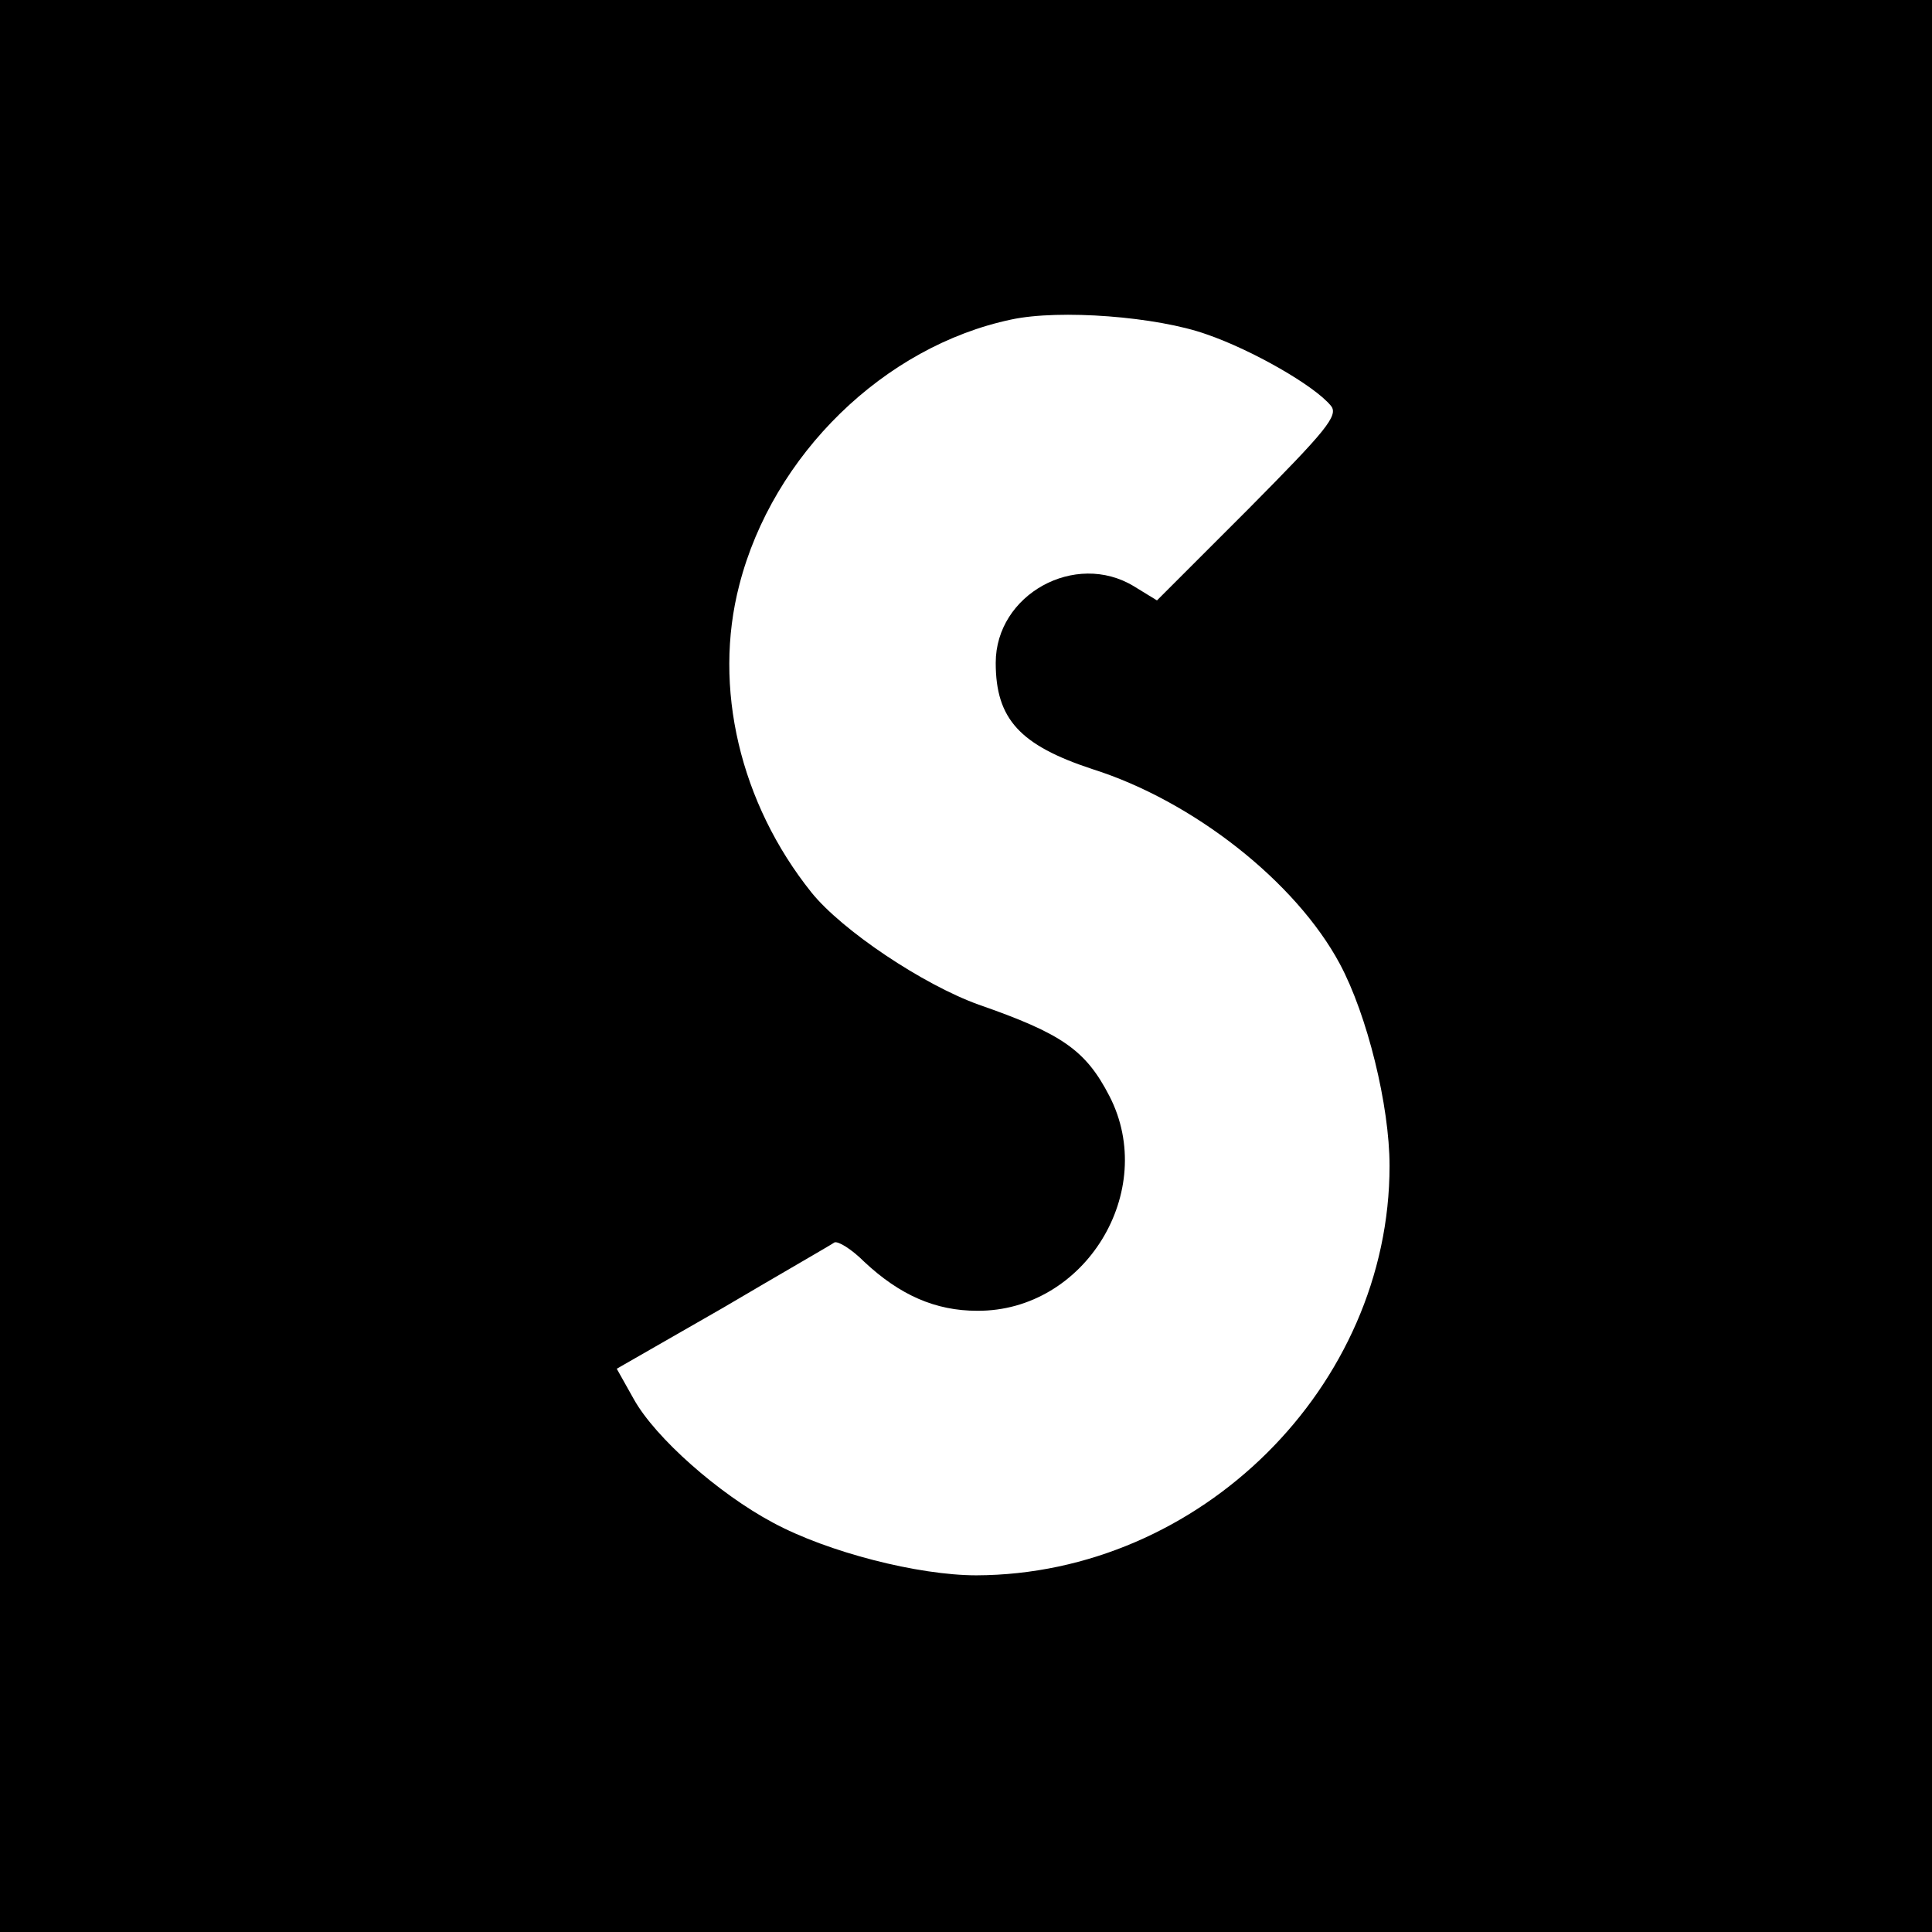
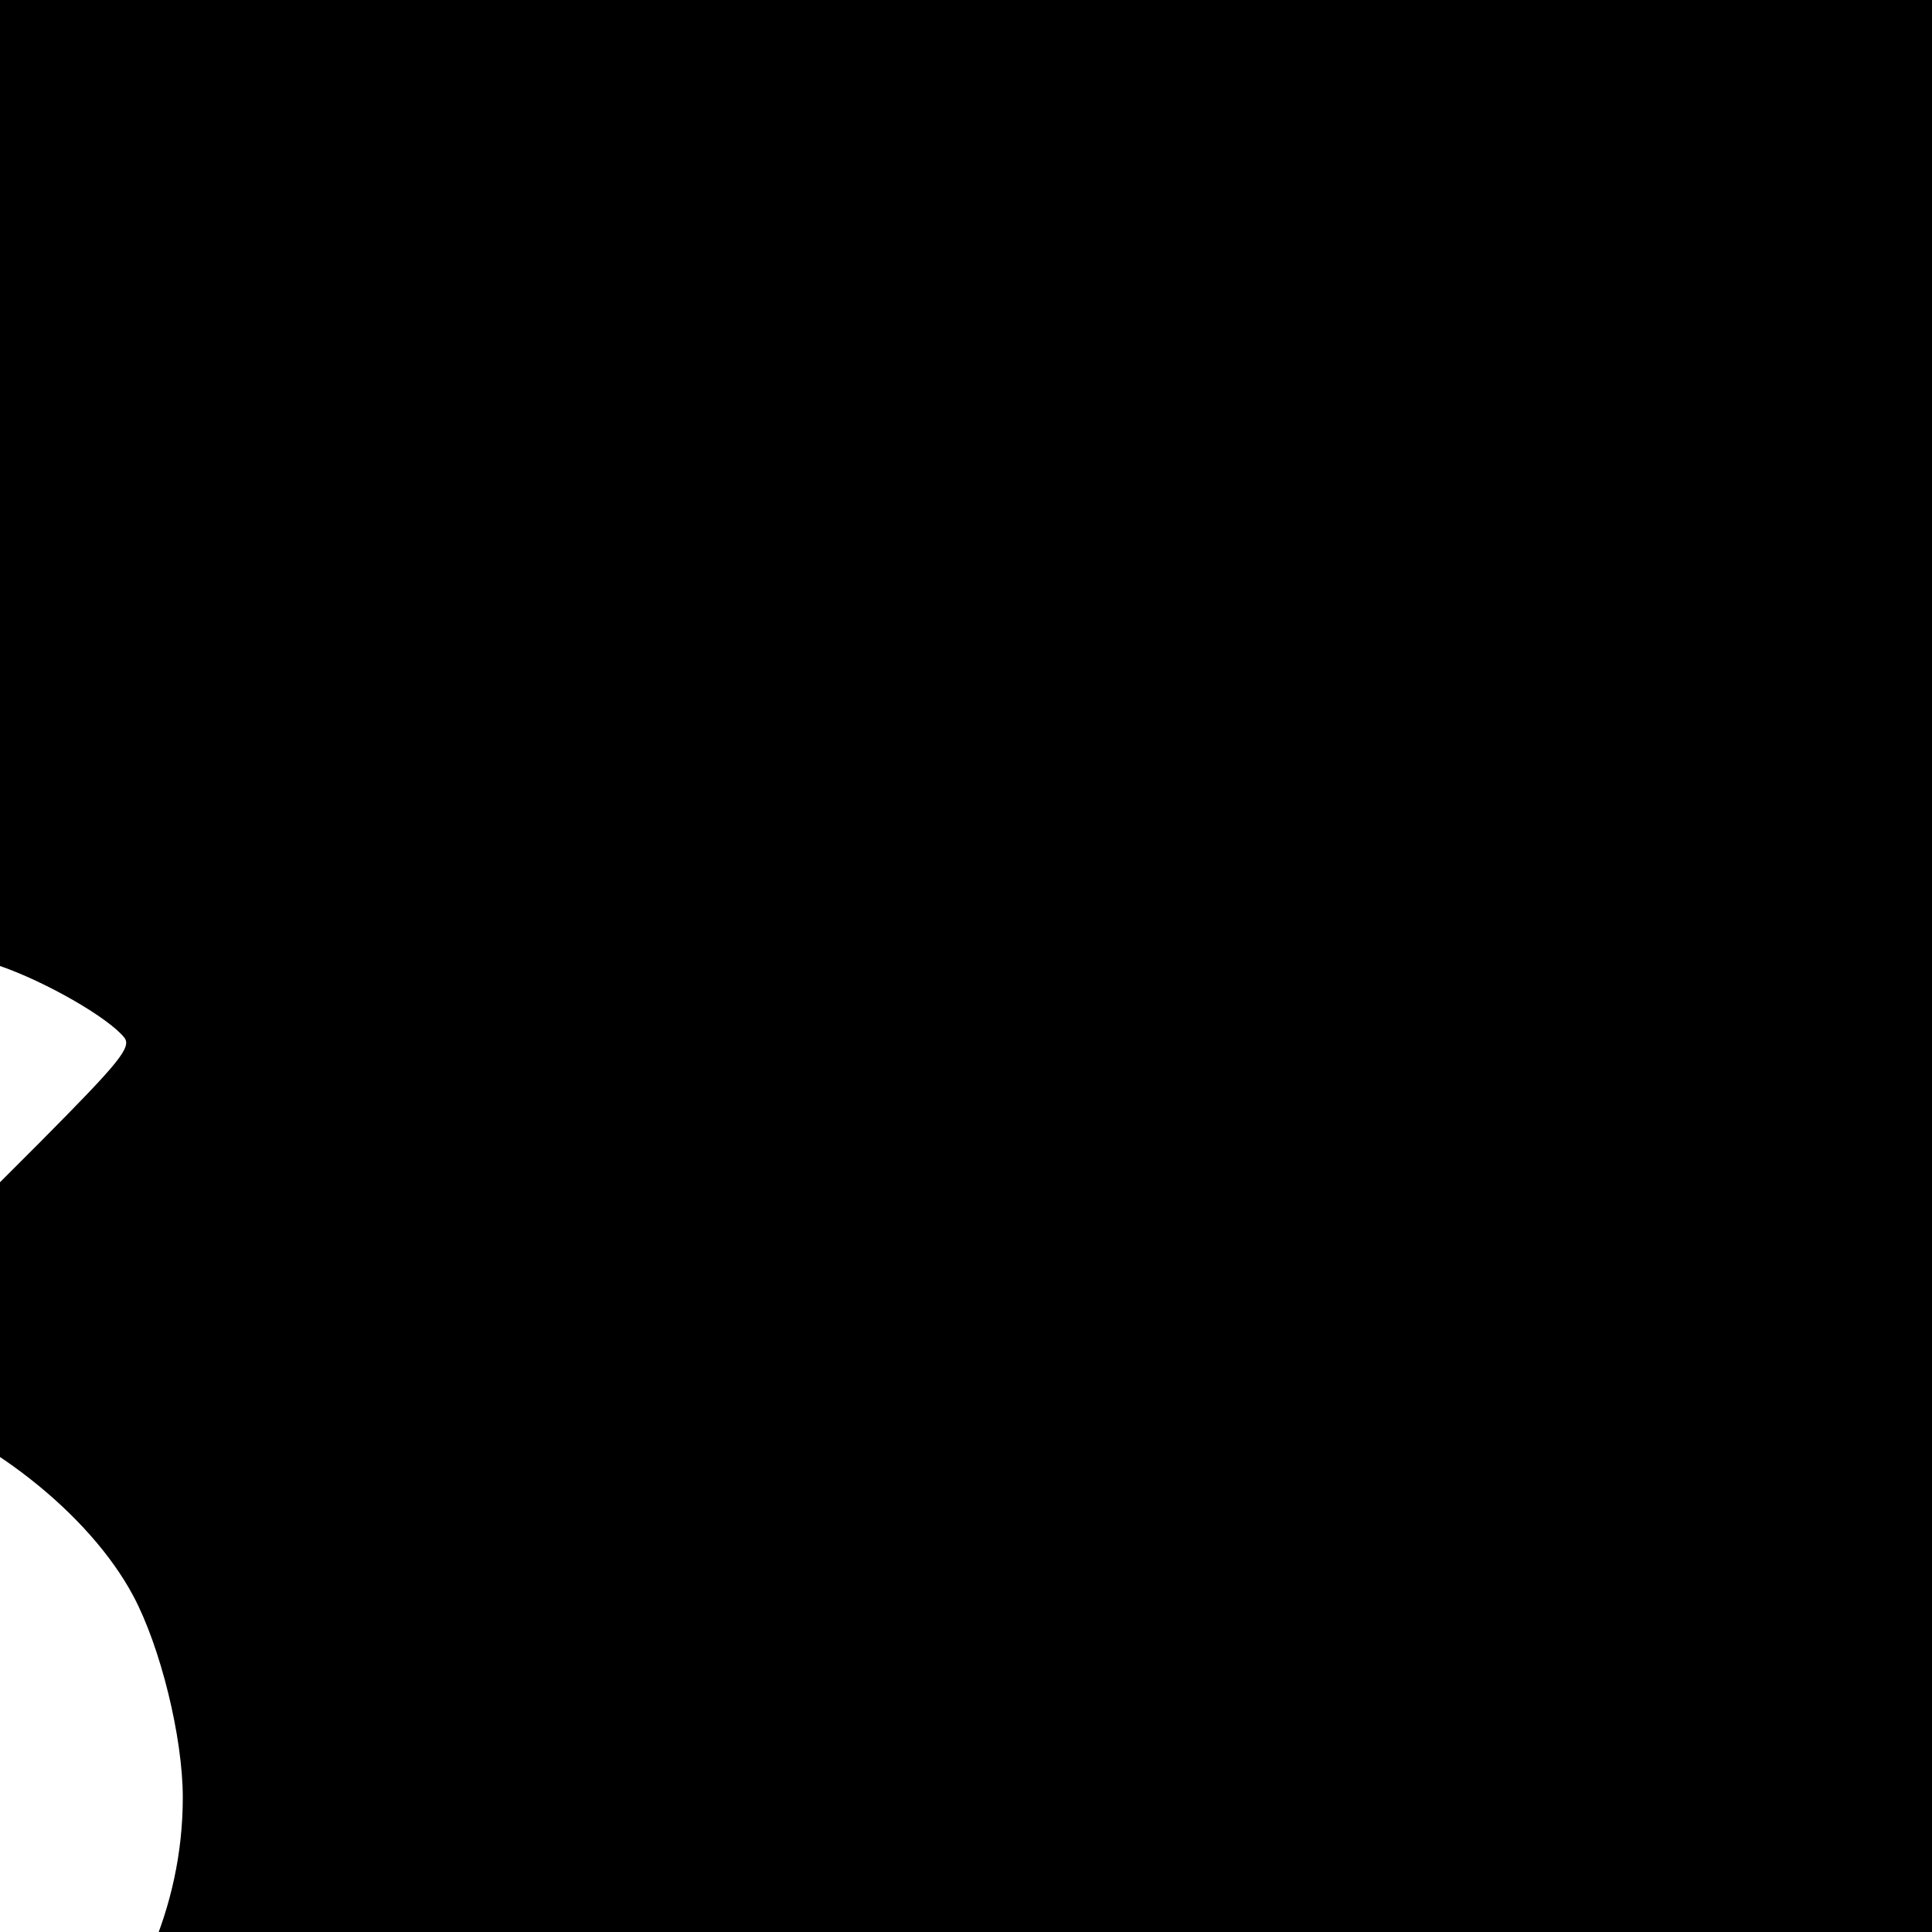
<svg xmlns="http://www.w3.org/2000/svg" version="1.0" width="260pt" height="260pt" viewBox="0 0 260 260" preserveAspectRatio="xMidYMid meet">
  <g transform="translate(0,260) scale(0.1,-0.1)" fill="#000000" stroke="none">
-     <path d="M0 1300 l0 -1300 1300 0 1300 0 0 1300 0 1300 -1300 0 -1300 0 0 -1300z m1624 850 c61 -21 145 -69 167 -96 11 -13 -7 -34 -111 -139 l-123 -123 -31 19 c-79 48 -186 -11 -186 -103 0 -76 33 -111 130 -143 136 -43 274 -152 333 -262 37 -69 67 -191 67 -272 0 -297 -255 -550 -556 -551 -78 0 -200 31 -274 71 -73 39 -158 114 -187 166 l-23 41 143 82 c78 46 146 85 150 88 5 2 23 -9 40 -26 48 -45 96 -66 152 -66 145 -1 244 161 178 289 -32 62 -64 84 -176 123 -75 27 -184 100 -225 151 -96 120 -133 276 -97 414 45 175 195 321 366 357 65 14 196 4 263 -20z" />
+     <path d="M0 1300 l0 -1300 1300 0 1300 0 0 1300 0 1300 -1300 0 -1300 0 0 -1300z c61 -21 145 -69 167 -96 11 -13 -7 -34 -111 -139 l-123 -123 -31 19 c-79 48 -186 -11 -186 -103 0 -76 33 -111 130 -143 136 -43 274 -152 333 -262 37 -69 67 -191 67 -272 0 -297 -255 -550 -556 -551 -78 0 -200 31 -274 71 -73 39 -158 114 -187 166 l-23 41 143 82 c78 46 146 85 150 88 5 2 23 -9 40 -26 48 -45 96 -66 152 -66 145 -1 244 161 178 289 -32 62 -64 84 -176 123 -75 27 -184 100 -225 151 -96 120 -133 276 -97 414 45 175 195 321 366 357 65 14 196 4 263 -20z" />
  </g>
</svg>